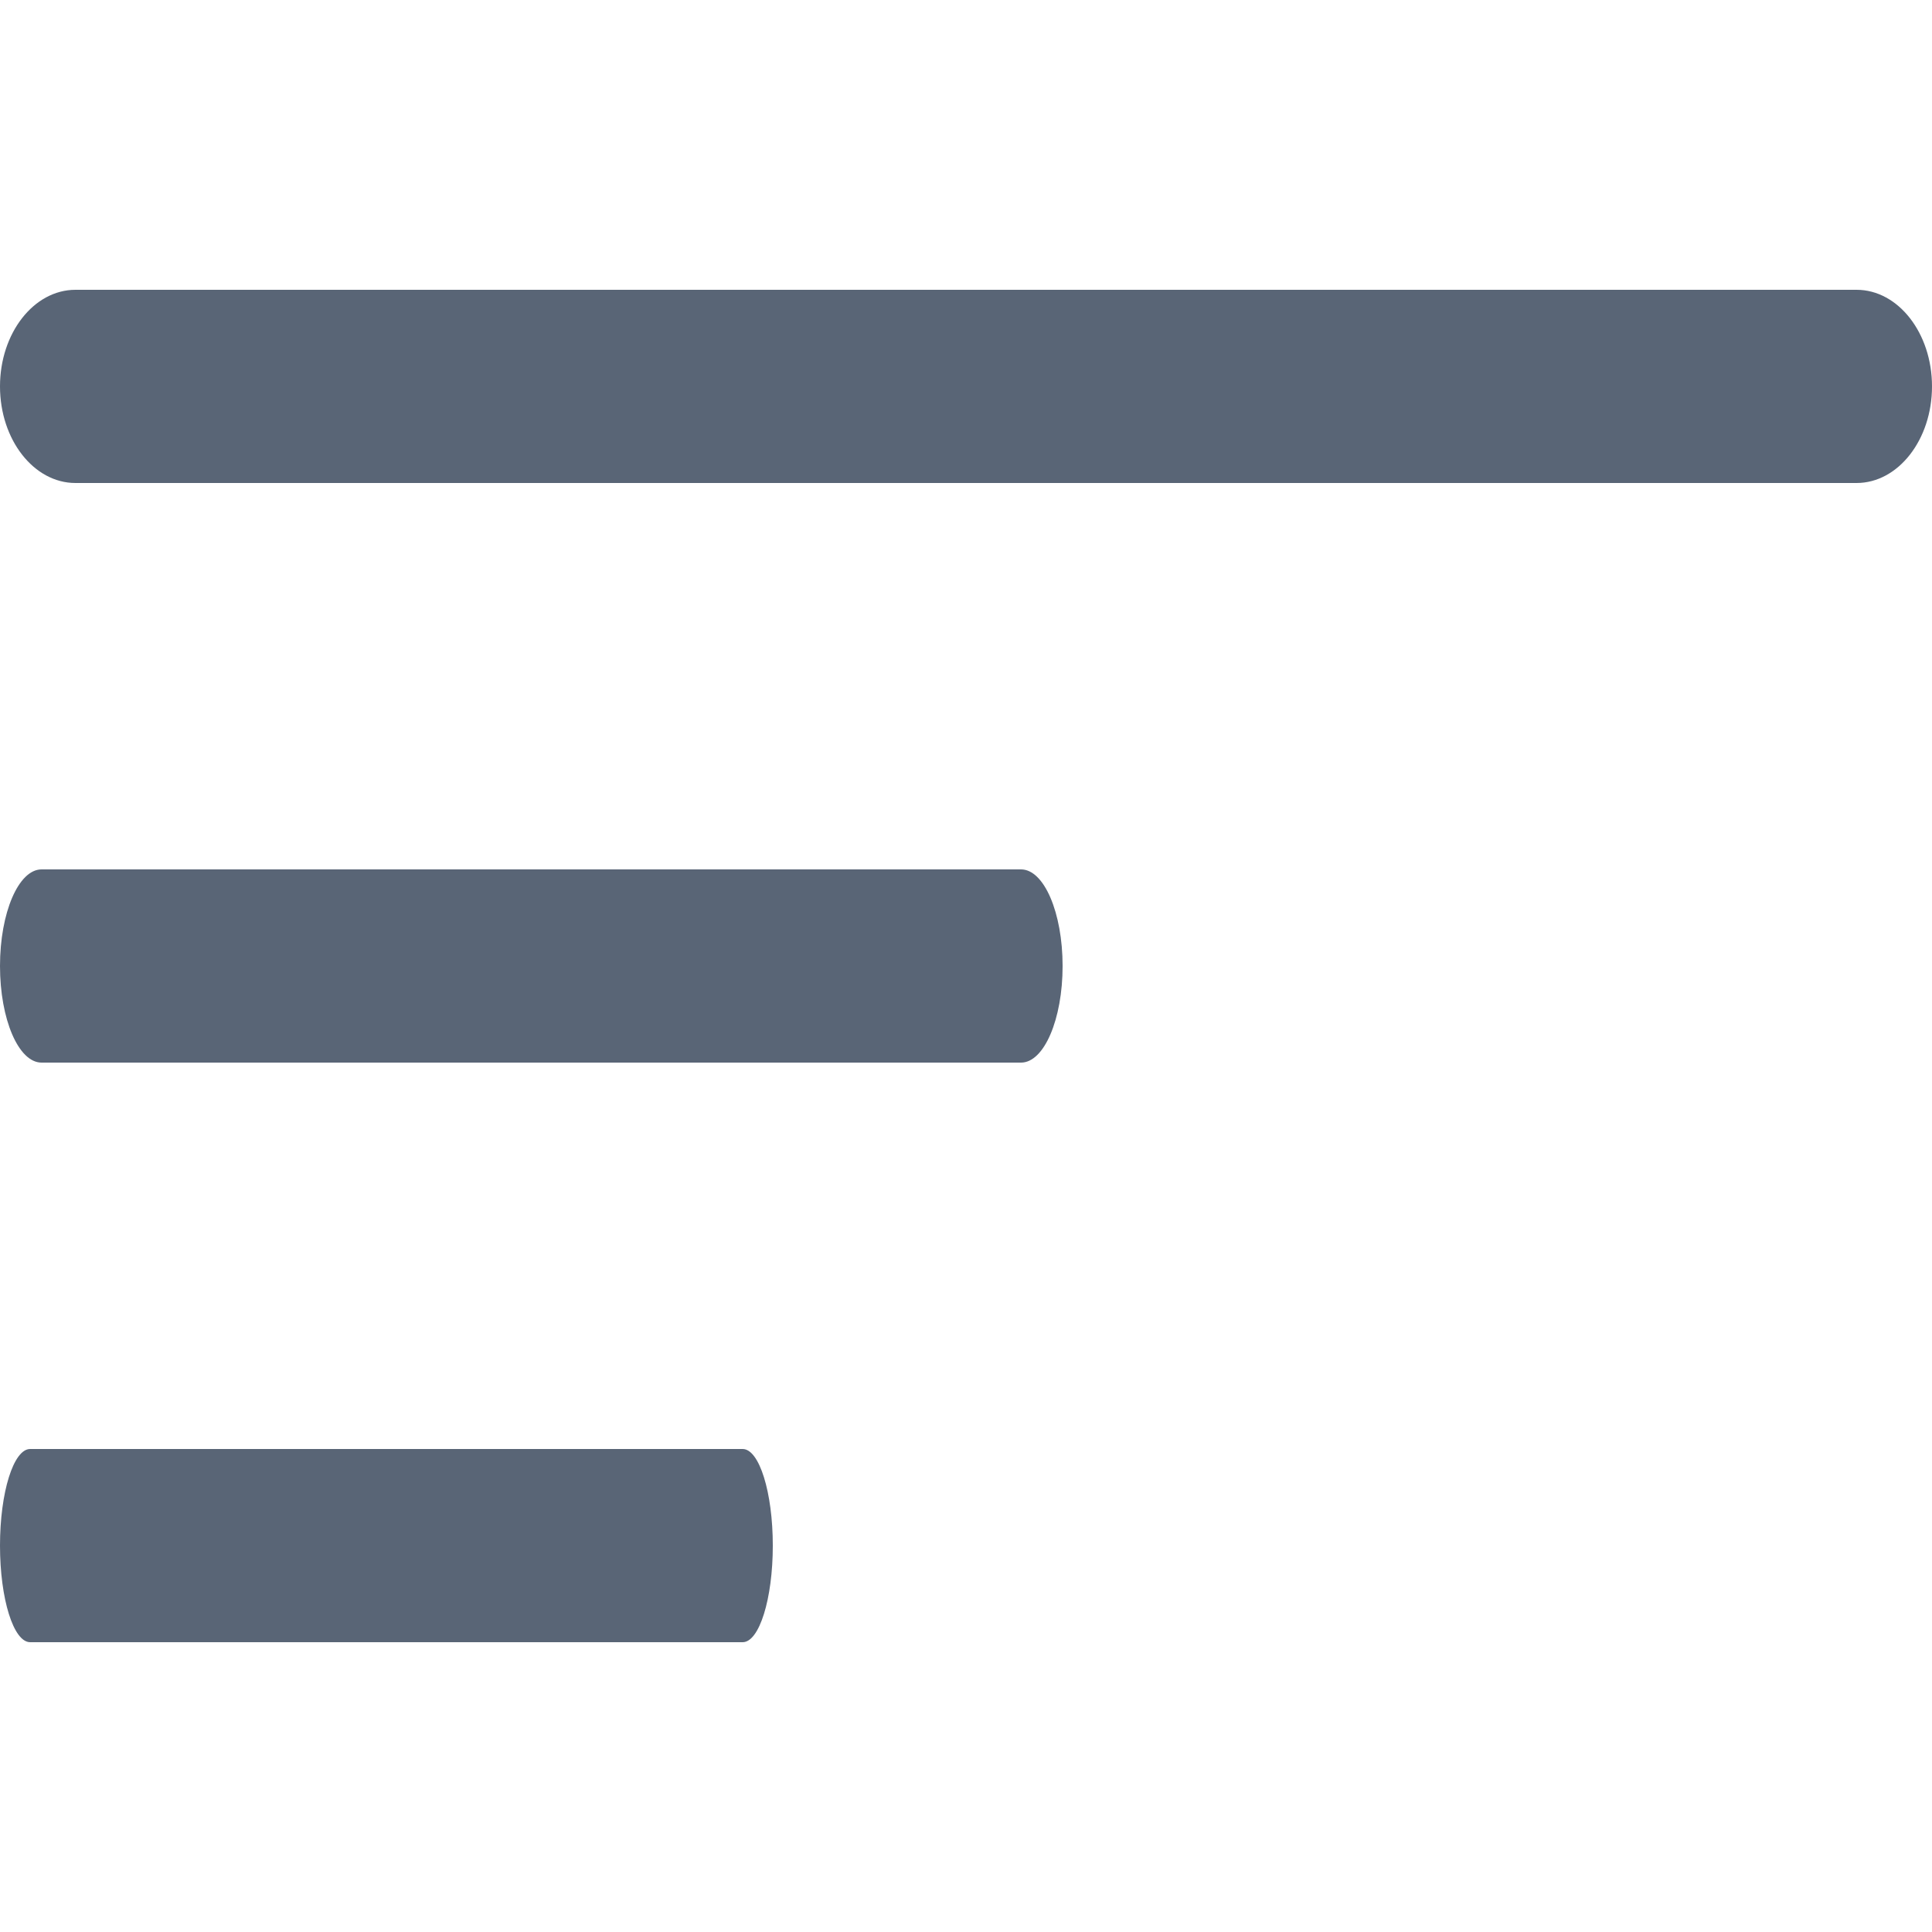
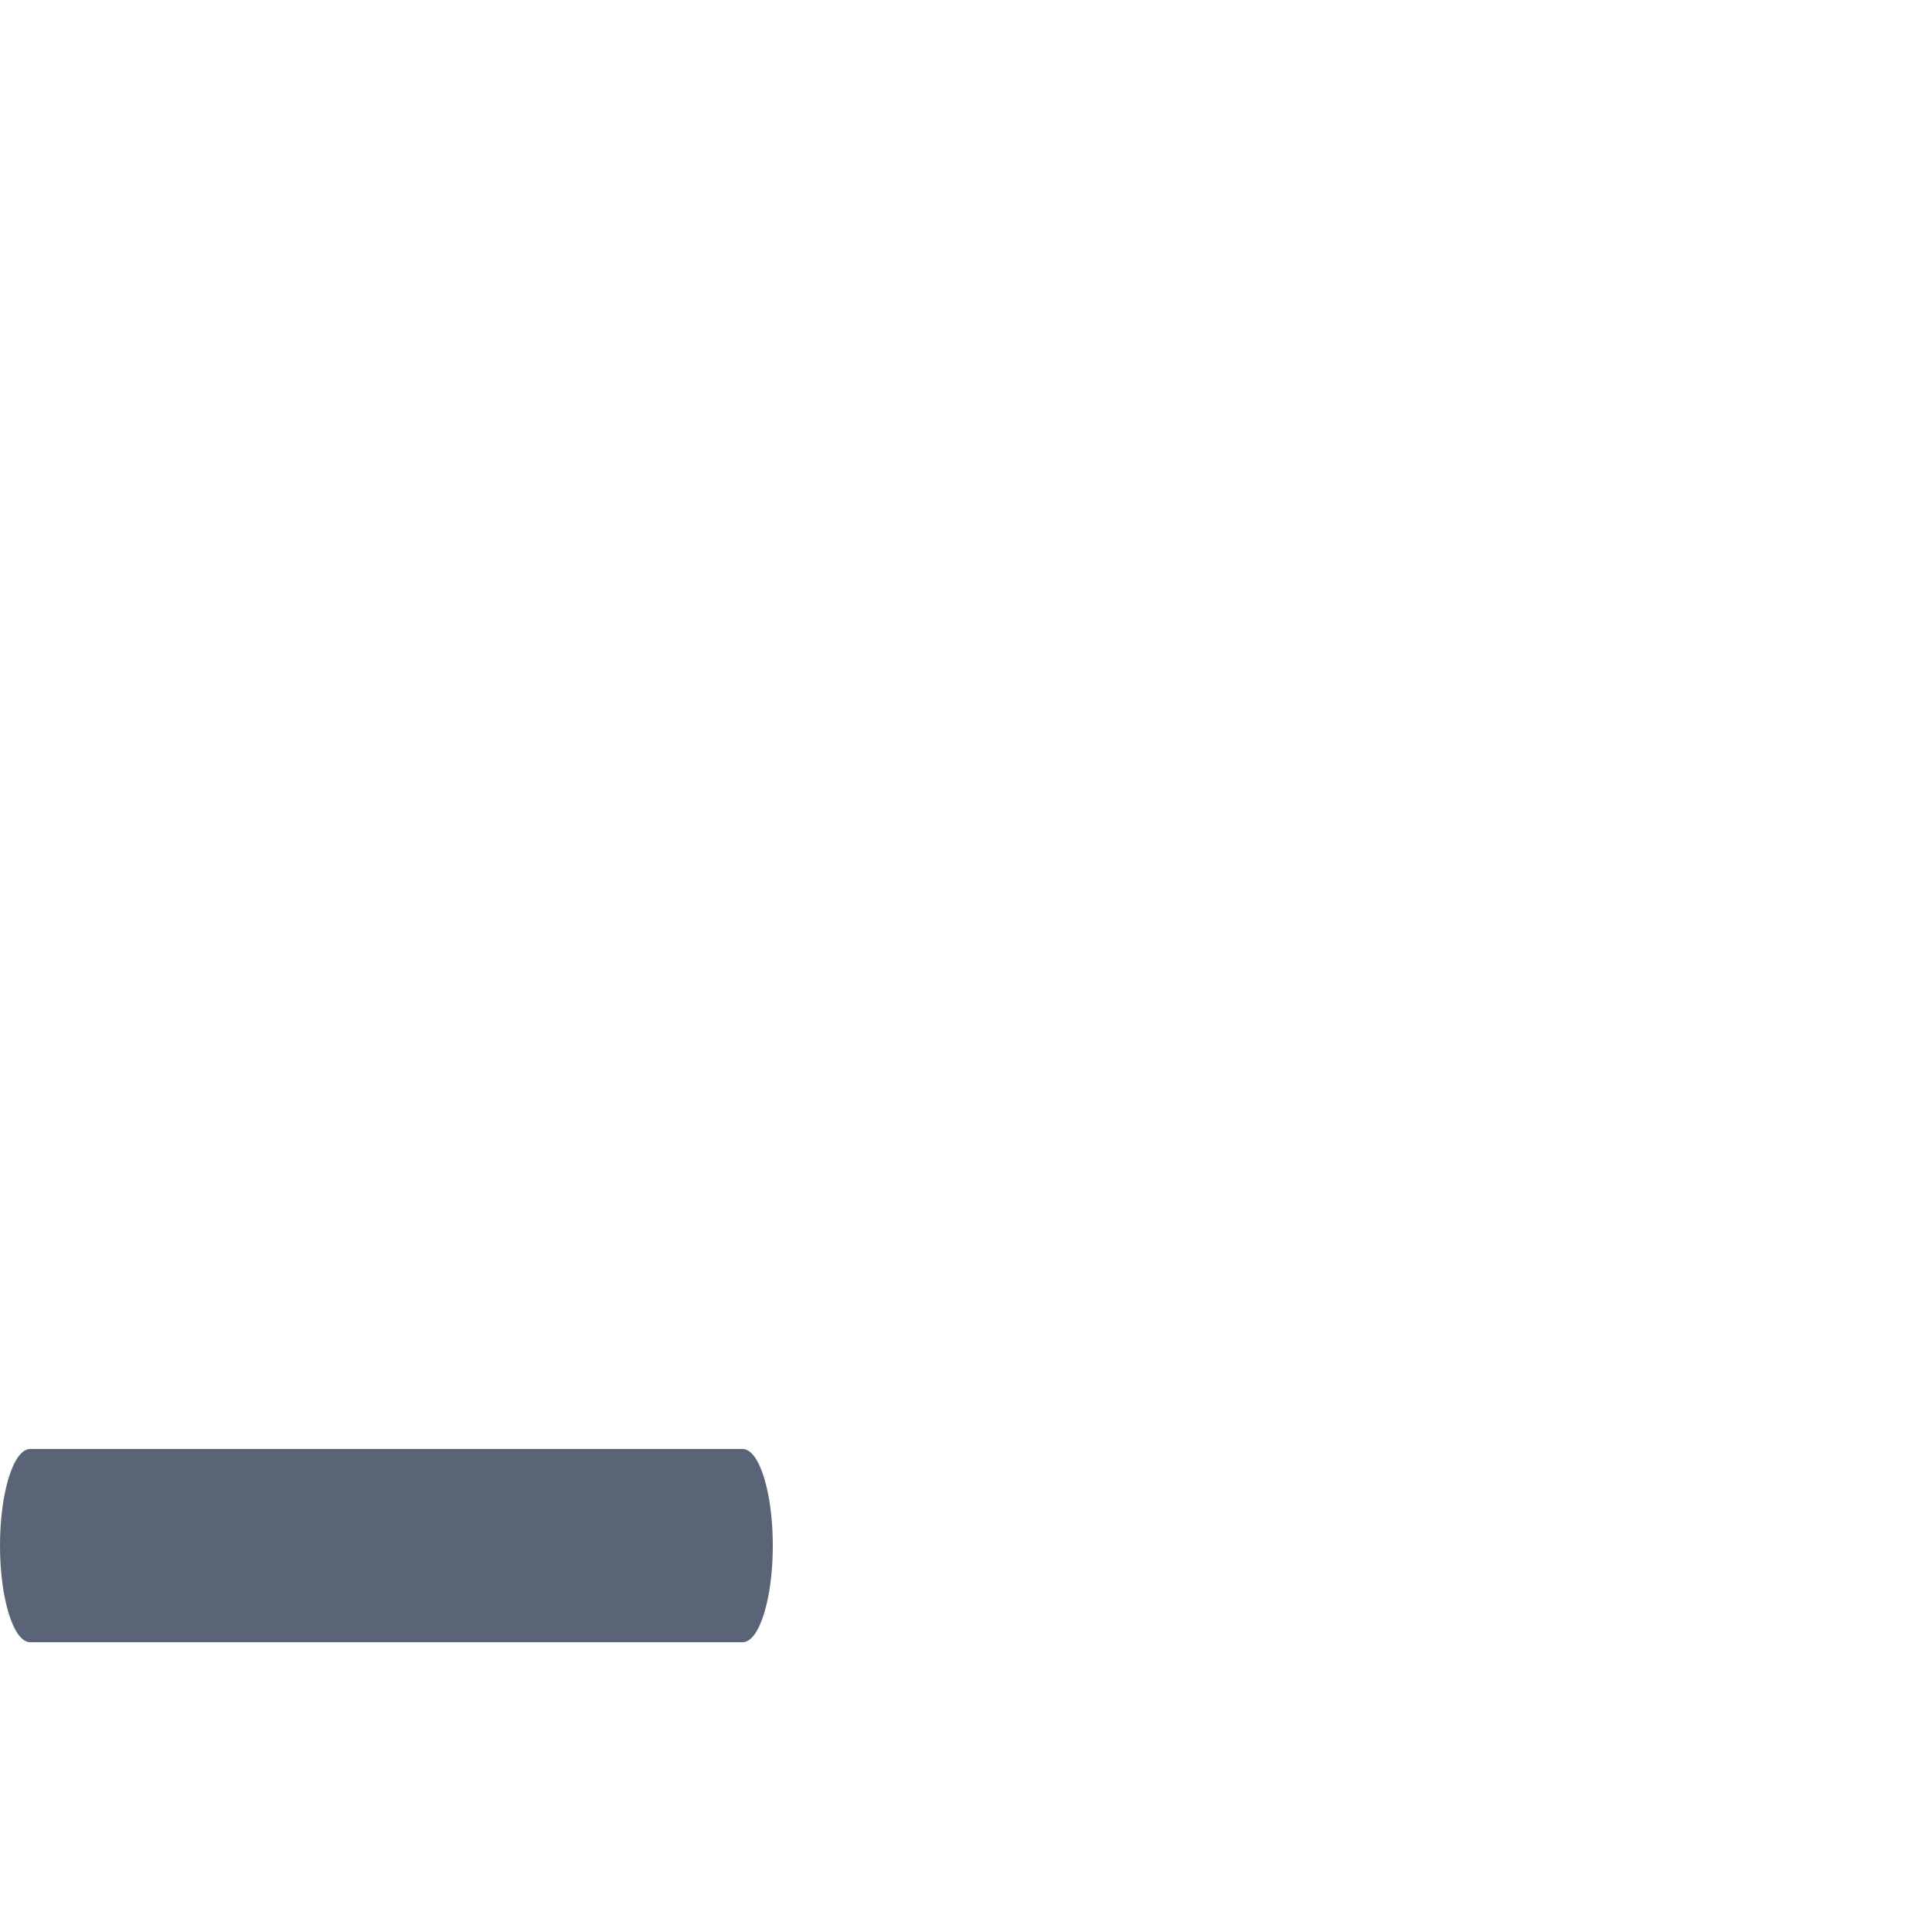
<svg xmlns="http://www.w3.org/2000/svg" width="20" height="20" viewBox="0 0 20 20" fill="none">
-   <path d="M10.57 9H0.43C0.192 9 0 9.448 0 10C0 10.552 0.192 11 0.43 11H10.57C10.808 11 11 10.552 11 10C11 9.448 10.808 9 10.57 9Z" fill="#596576" />
-   <path d="M19.219 3H0.781C0.35 3 0 3.448 0 4C0 4.552 0.35 5 0.781 5H19.219C19.65 5 20 4.552 20 4C20 3.448 19.65 3 19.219 3Z" fill="#596576" />
  <path d="M7.688 15H0.312C0.14 15 0 15.448 0 16C0 16.552 0.14 17 0.312 17H7.688C7.86 17 8 16.552 8 16C8 15.448 7.86 15 7.688 15Z" fill="#596576" />
</svg>